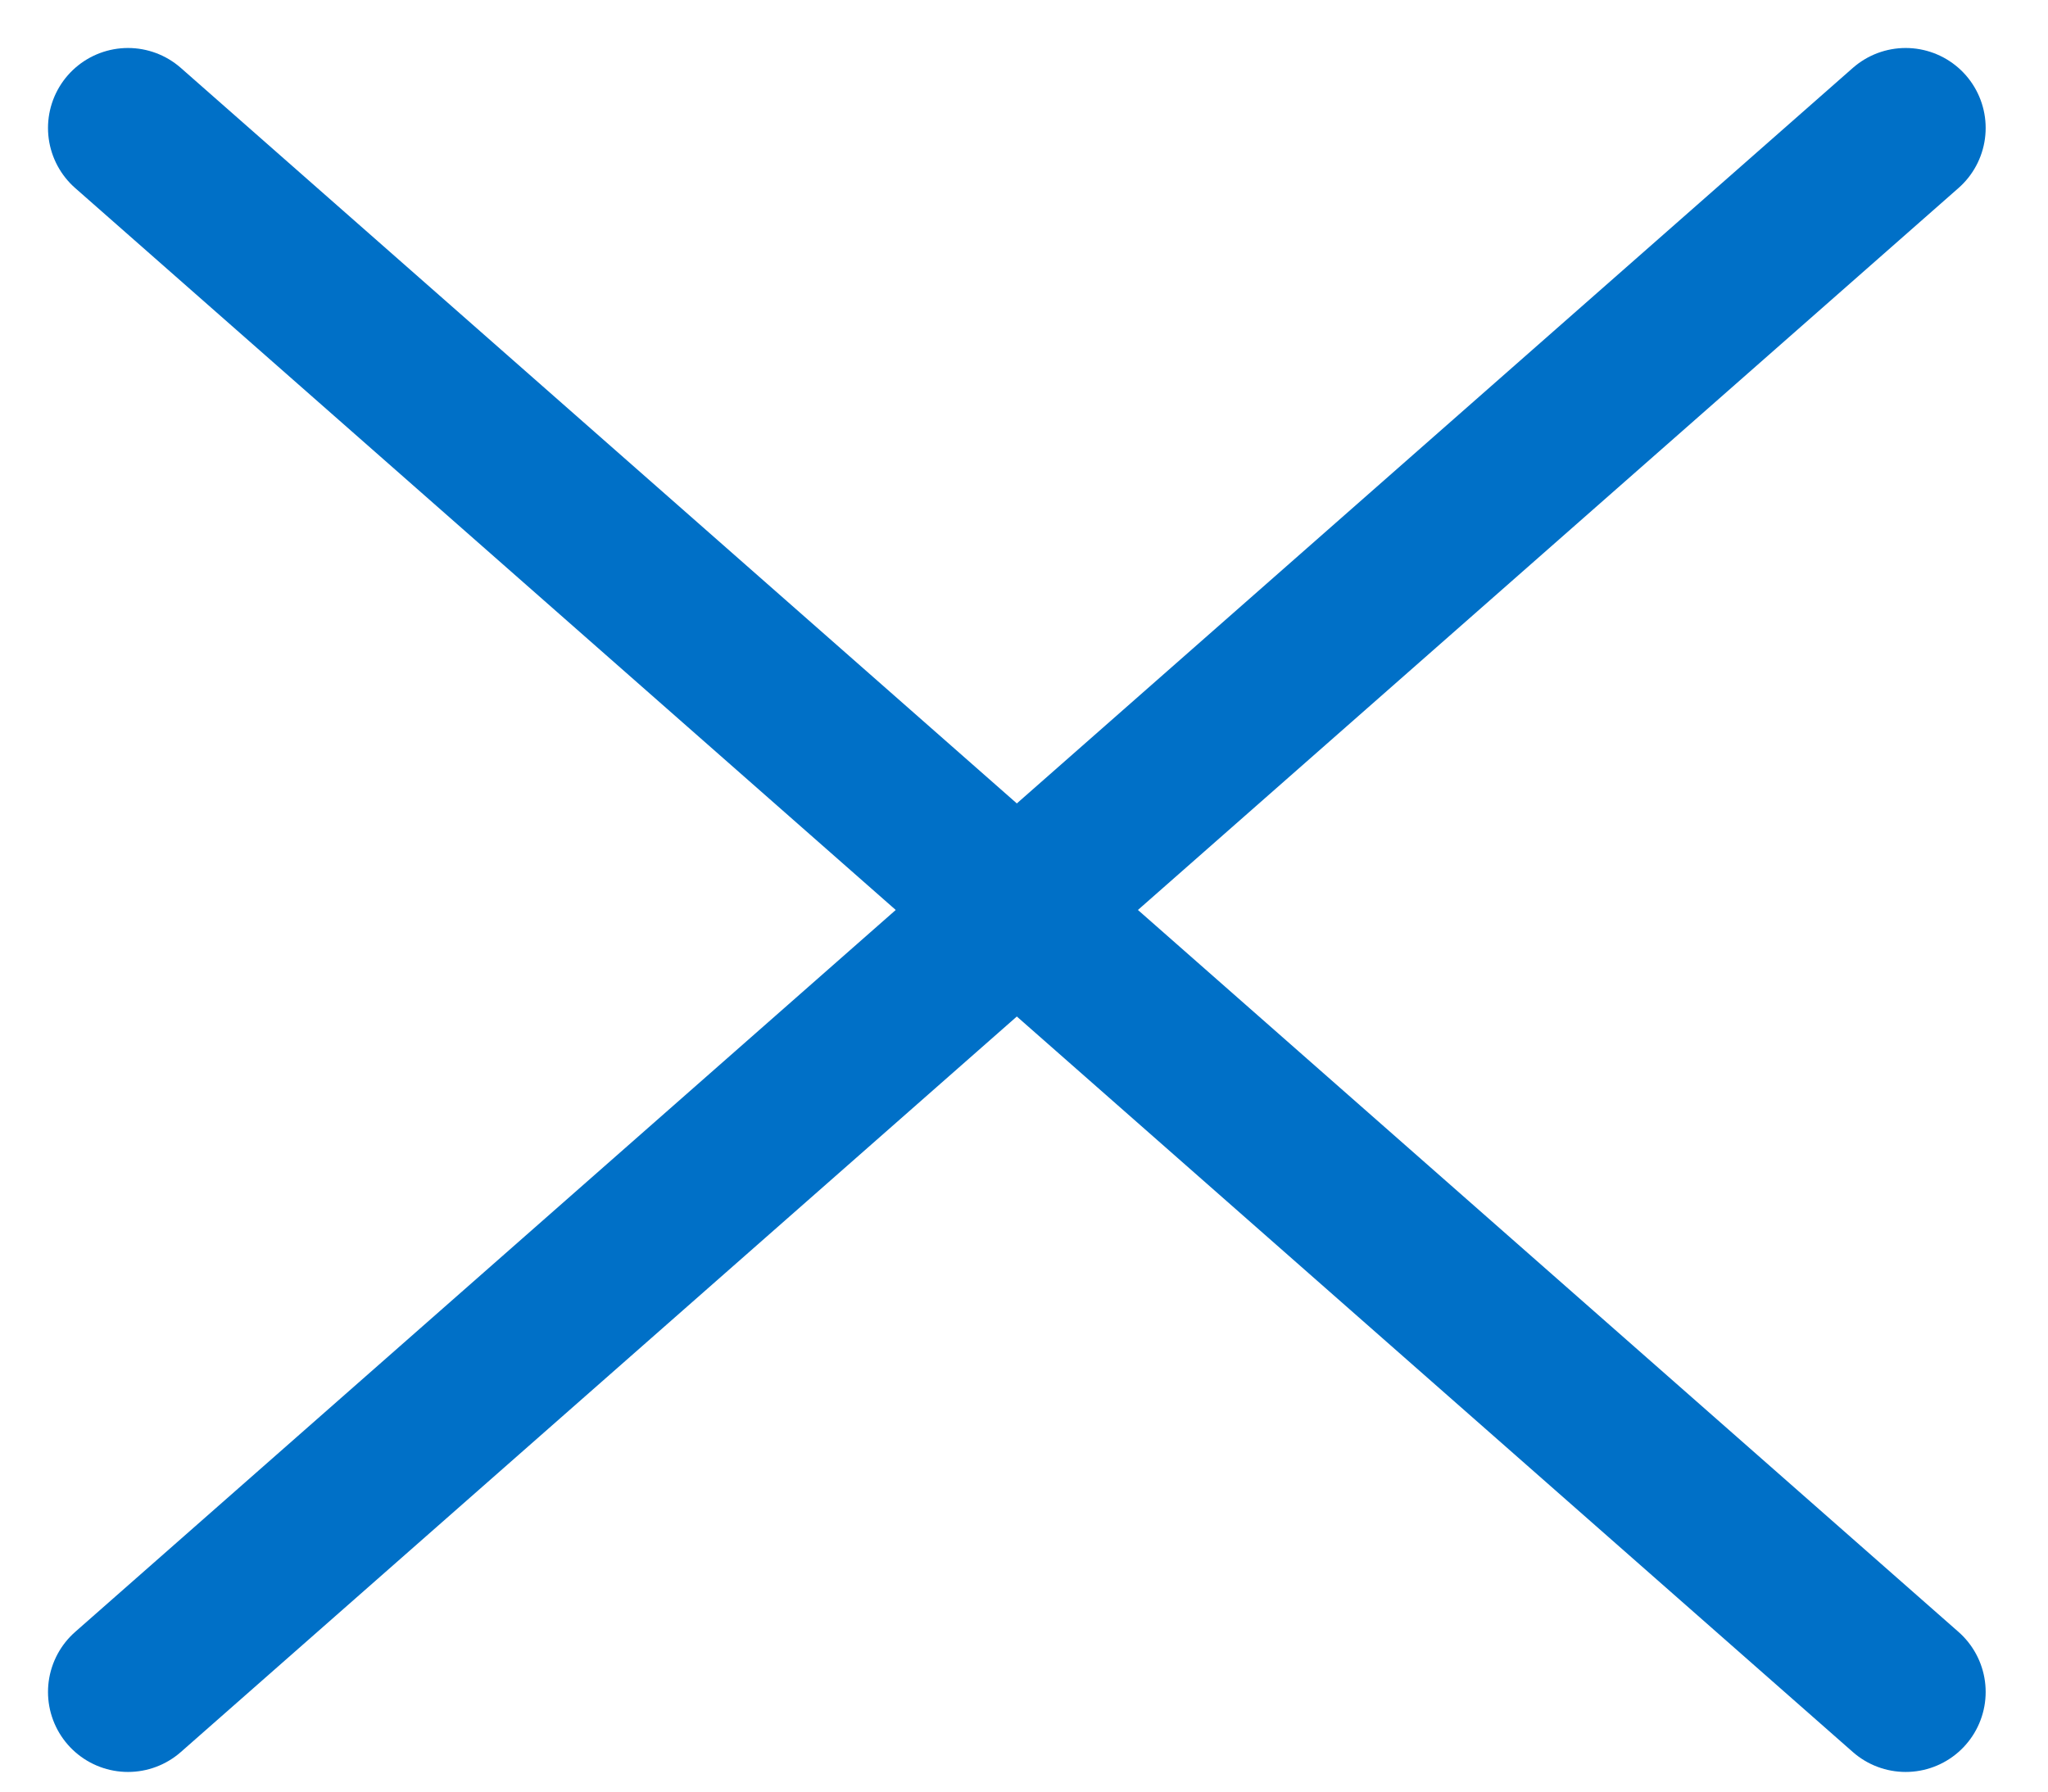
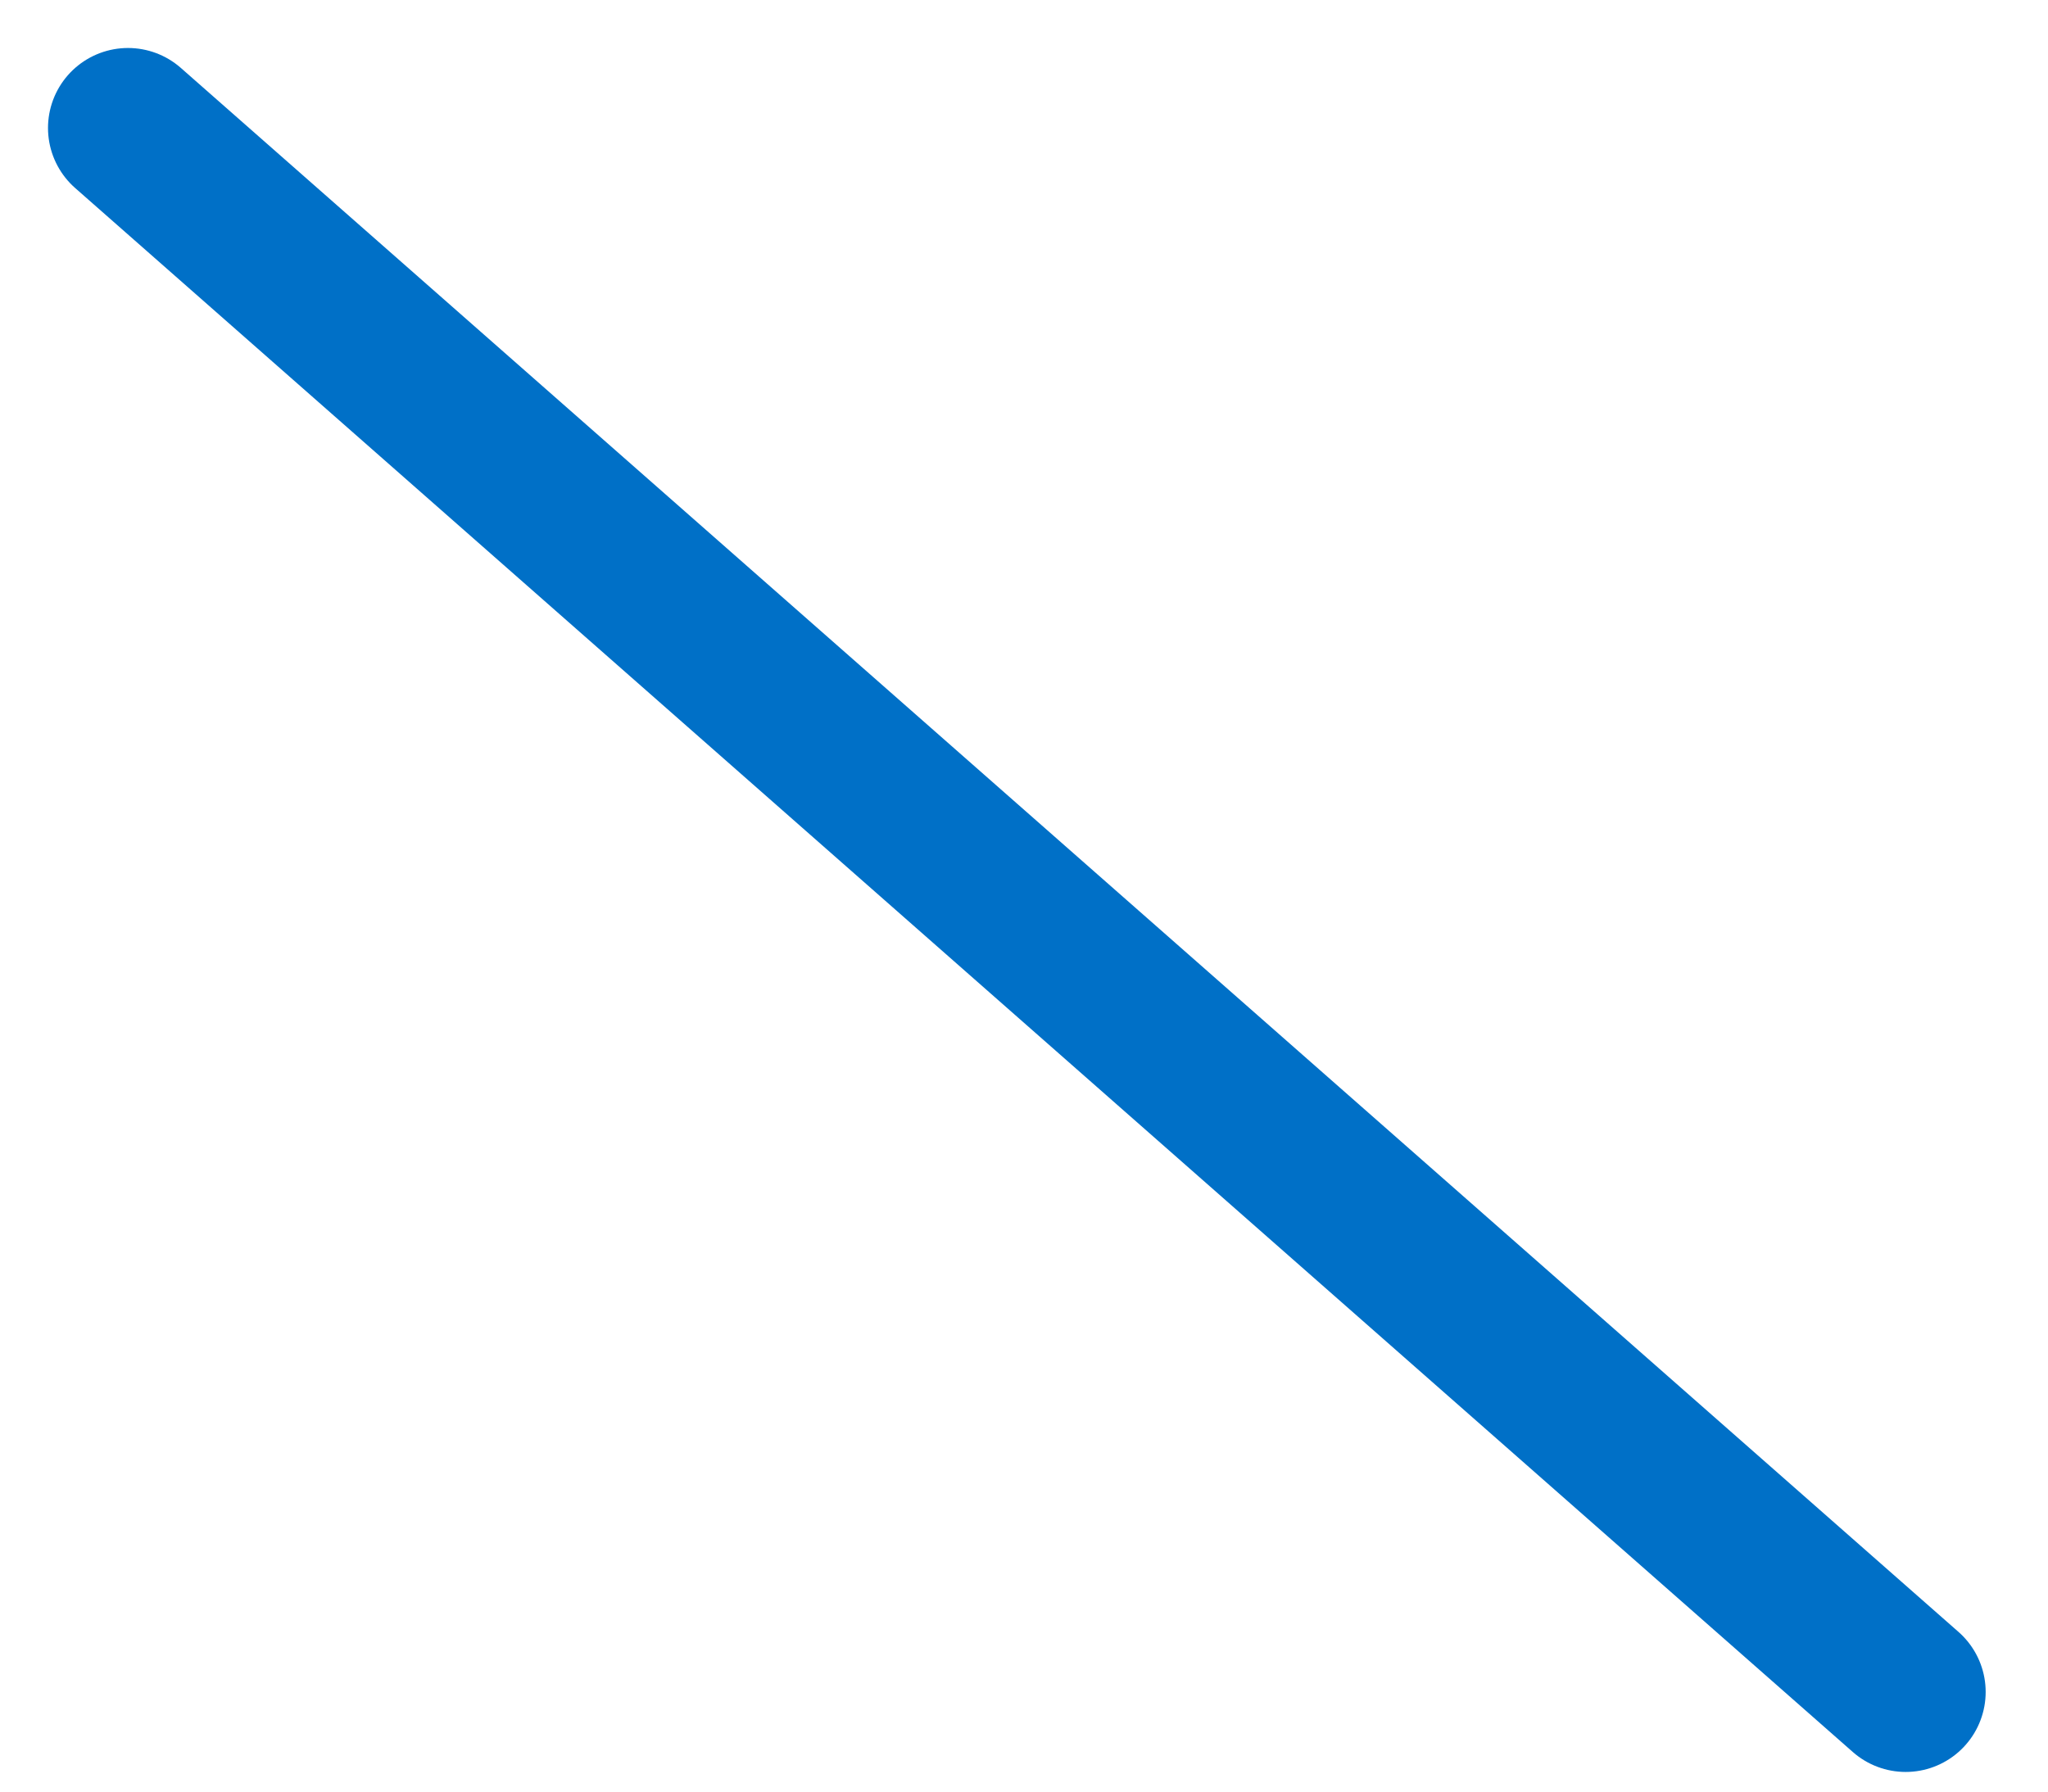
<svg xmlns="http://www.w3.org/2000/svg" width="32" height="28" viewBox="0 0 32 28" fill="none">
  <path d="M29.776 26.443L2 2" stroke="#0070C7" stroke-width="2.5" stroke-miterlimit="10" stroke-linecap="round" />
-   <path d="M2 26.443L29.776 2" stroke="#0070C7" stroke-width="2.5" stroke-miterlimit="10" stroke-linecap="round" />
</svg>